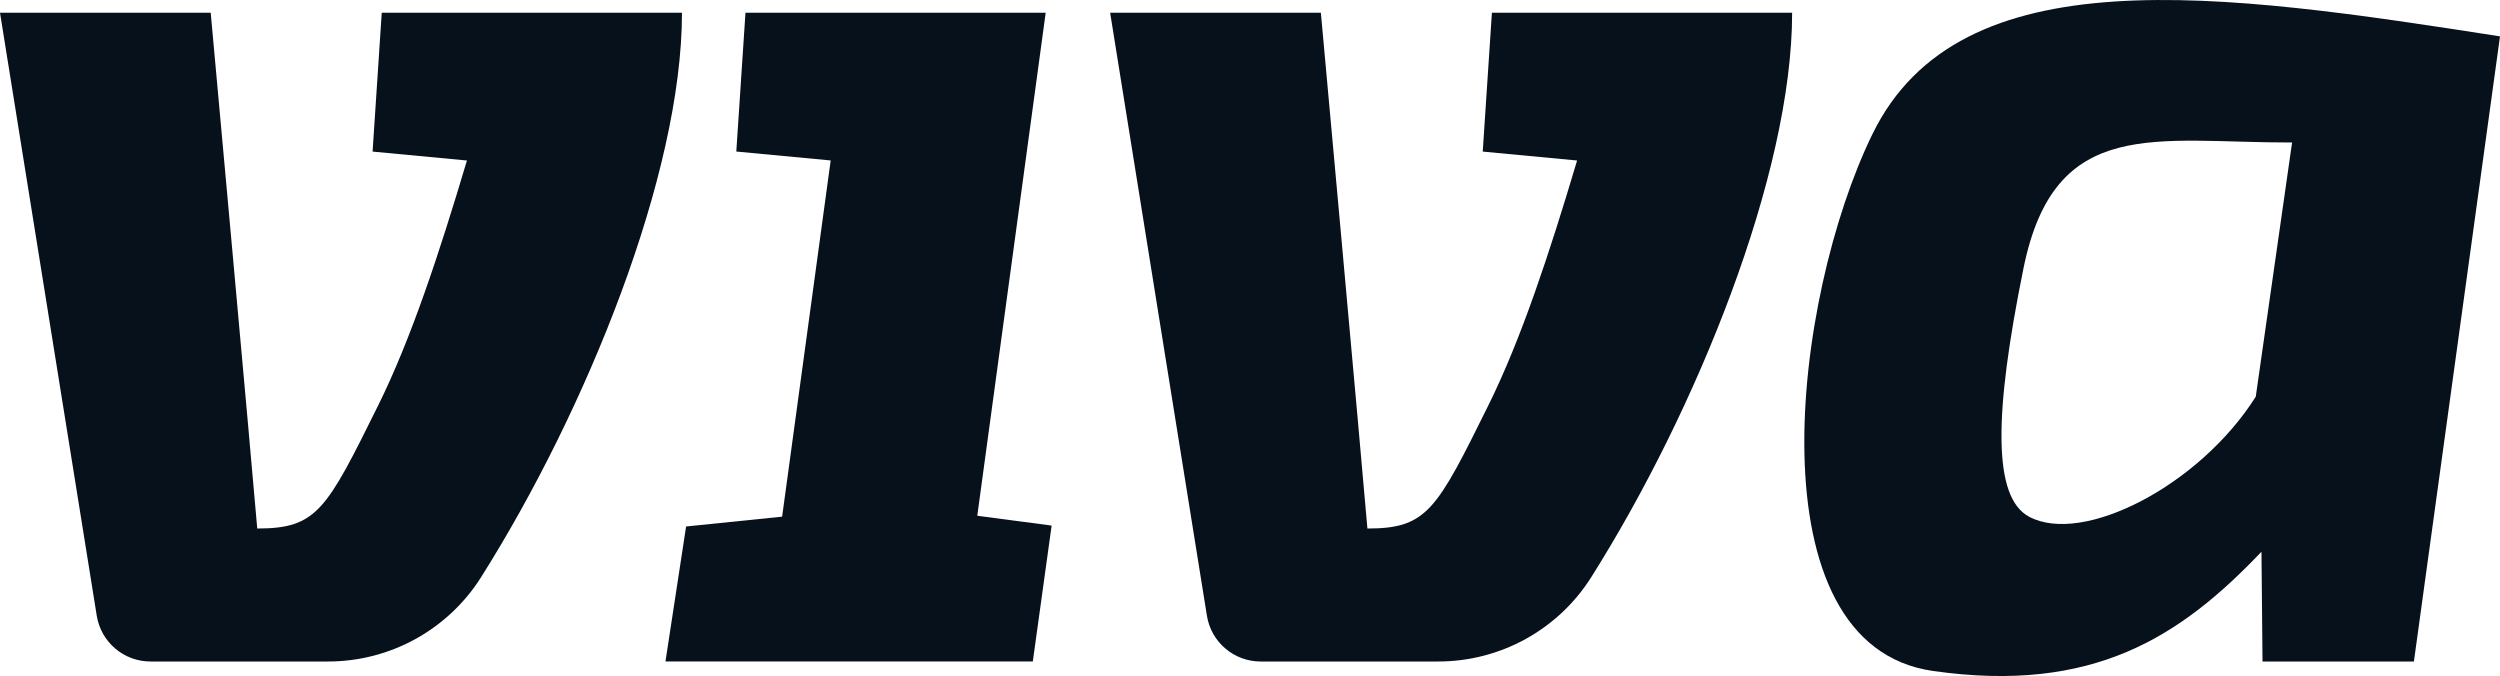
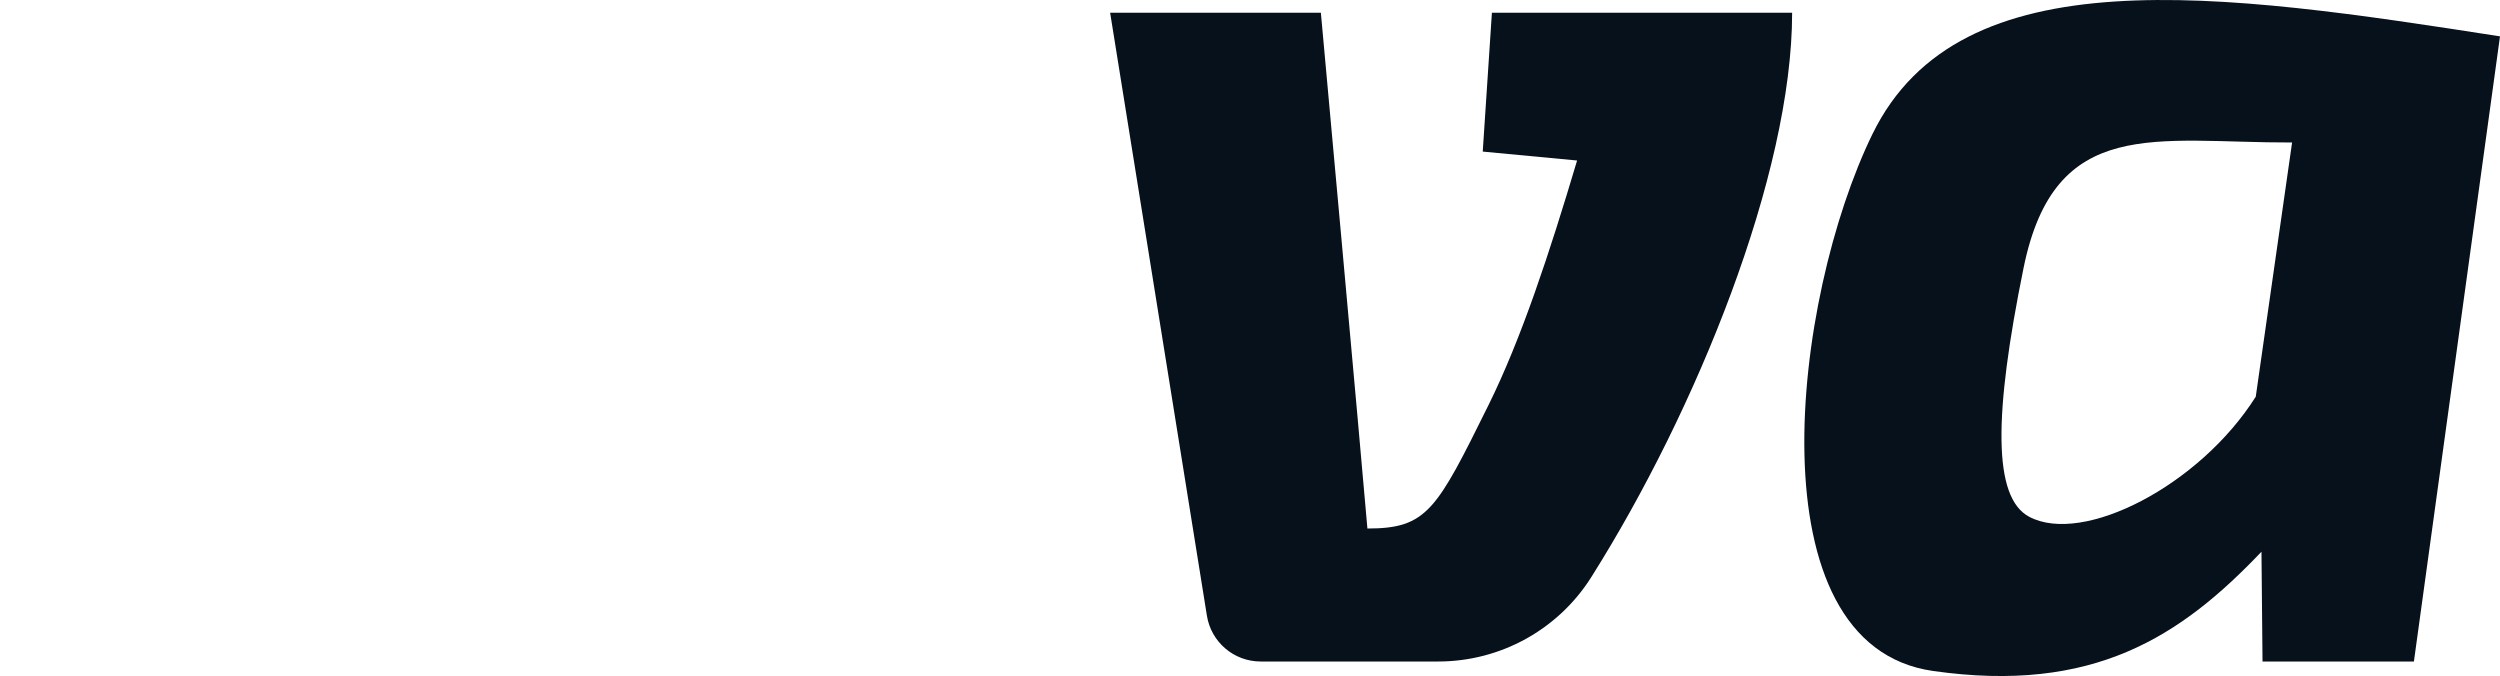
<svg xmlns="http://www.w3.org/2000/svg" id="Layer_2" data-name="Layer 2" viewBox="0 0 1001.25 270.75">
  <defs>
    <style>
      .cls-1 {
        fill: #07111b;
      }
    </style>
  </defs>
  <g id="Layer_1-2" data-name="Layer 1">
    <g>
-       <path class="cls-1" d="M0,5.11l38.75,241.49c1.7,10.56,10.82,18.33,21.51,18.33h71.14c24.88,0,48.02-12.75,61.3-33.8,42.1-66.77,80.43-161.24,80.43-226.02h-120.24l-3.67,55.6,37.79,3.57c-11.13,37.37-22.41,71.52-35.47,97.92-20.83,42.1-24.58,49.47-48.51,49.47-2.51-29.81-18.64-206.56-18.64-206.56H0Z" />
-       <path class="cls-1" d="M332.68,64.26l-37.79-3.57,3.67-55.58h120.24l-27.4,201.45,29.78,3.94-7.54,54.42h-147.12l8.26-54.06,38.46-3.94,19.45-142.66Z" />
      <path class="cls-1" d="M444.61,5.11l38.76,241.49c1.7,10.56,10.81,18.33,21.51,18.33h71.14c24.88,0,48.02-12.75,61.3-33.8,42.1-66.77,80.43-161.24,80.43-226.02h-120.24l-3.67,55.6,37.79,3.57c-11.13,37.37-22.4,71.52-35.47,97.92-20.83,42.1-24.58,49.47-48.51,49.47-2.51-29.81-18.64-206.56-18.64-206.56h-84.38Z" />
      <path class="cls-1" d="M749.97,53.58c-32.24,66.04-48.59,204.76,24.19,215.14,64.21,9.16,99.16-13.7,131.56-47.76l.42,43.98h60.63l34.48-250.38c-112.15-17.45-216.23-32.73-251.28,39.04h0ZM903.43,158.88c-22.48,35.6-69.17,59.57-90.75,48.08-14.57-7.75-14.22-40.75-2.25-99.62,12.5-61.43,53.05-50.12,107.55-50.27l-14.55,101.82h0Z" />
    </g>
  </g>
</svg>